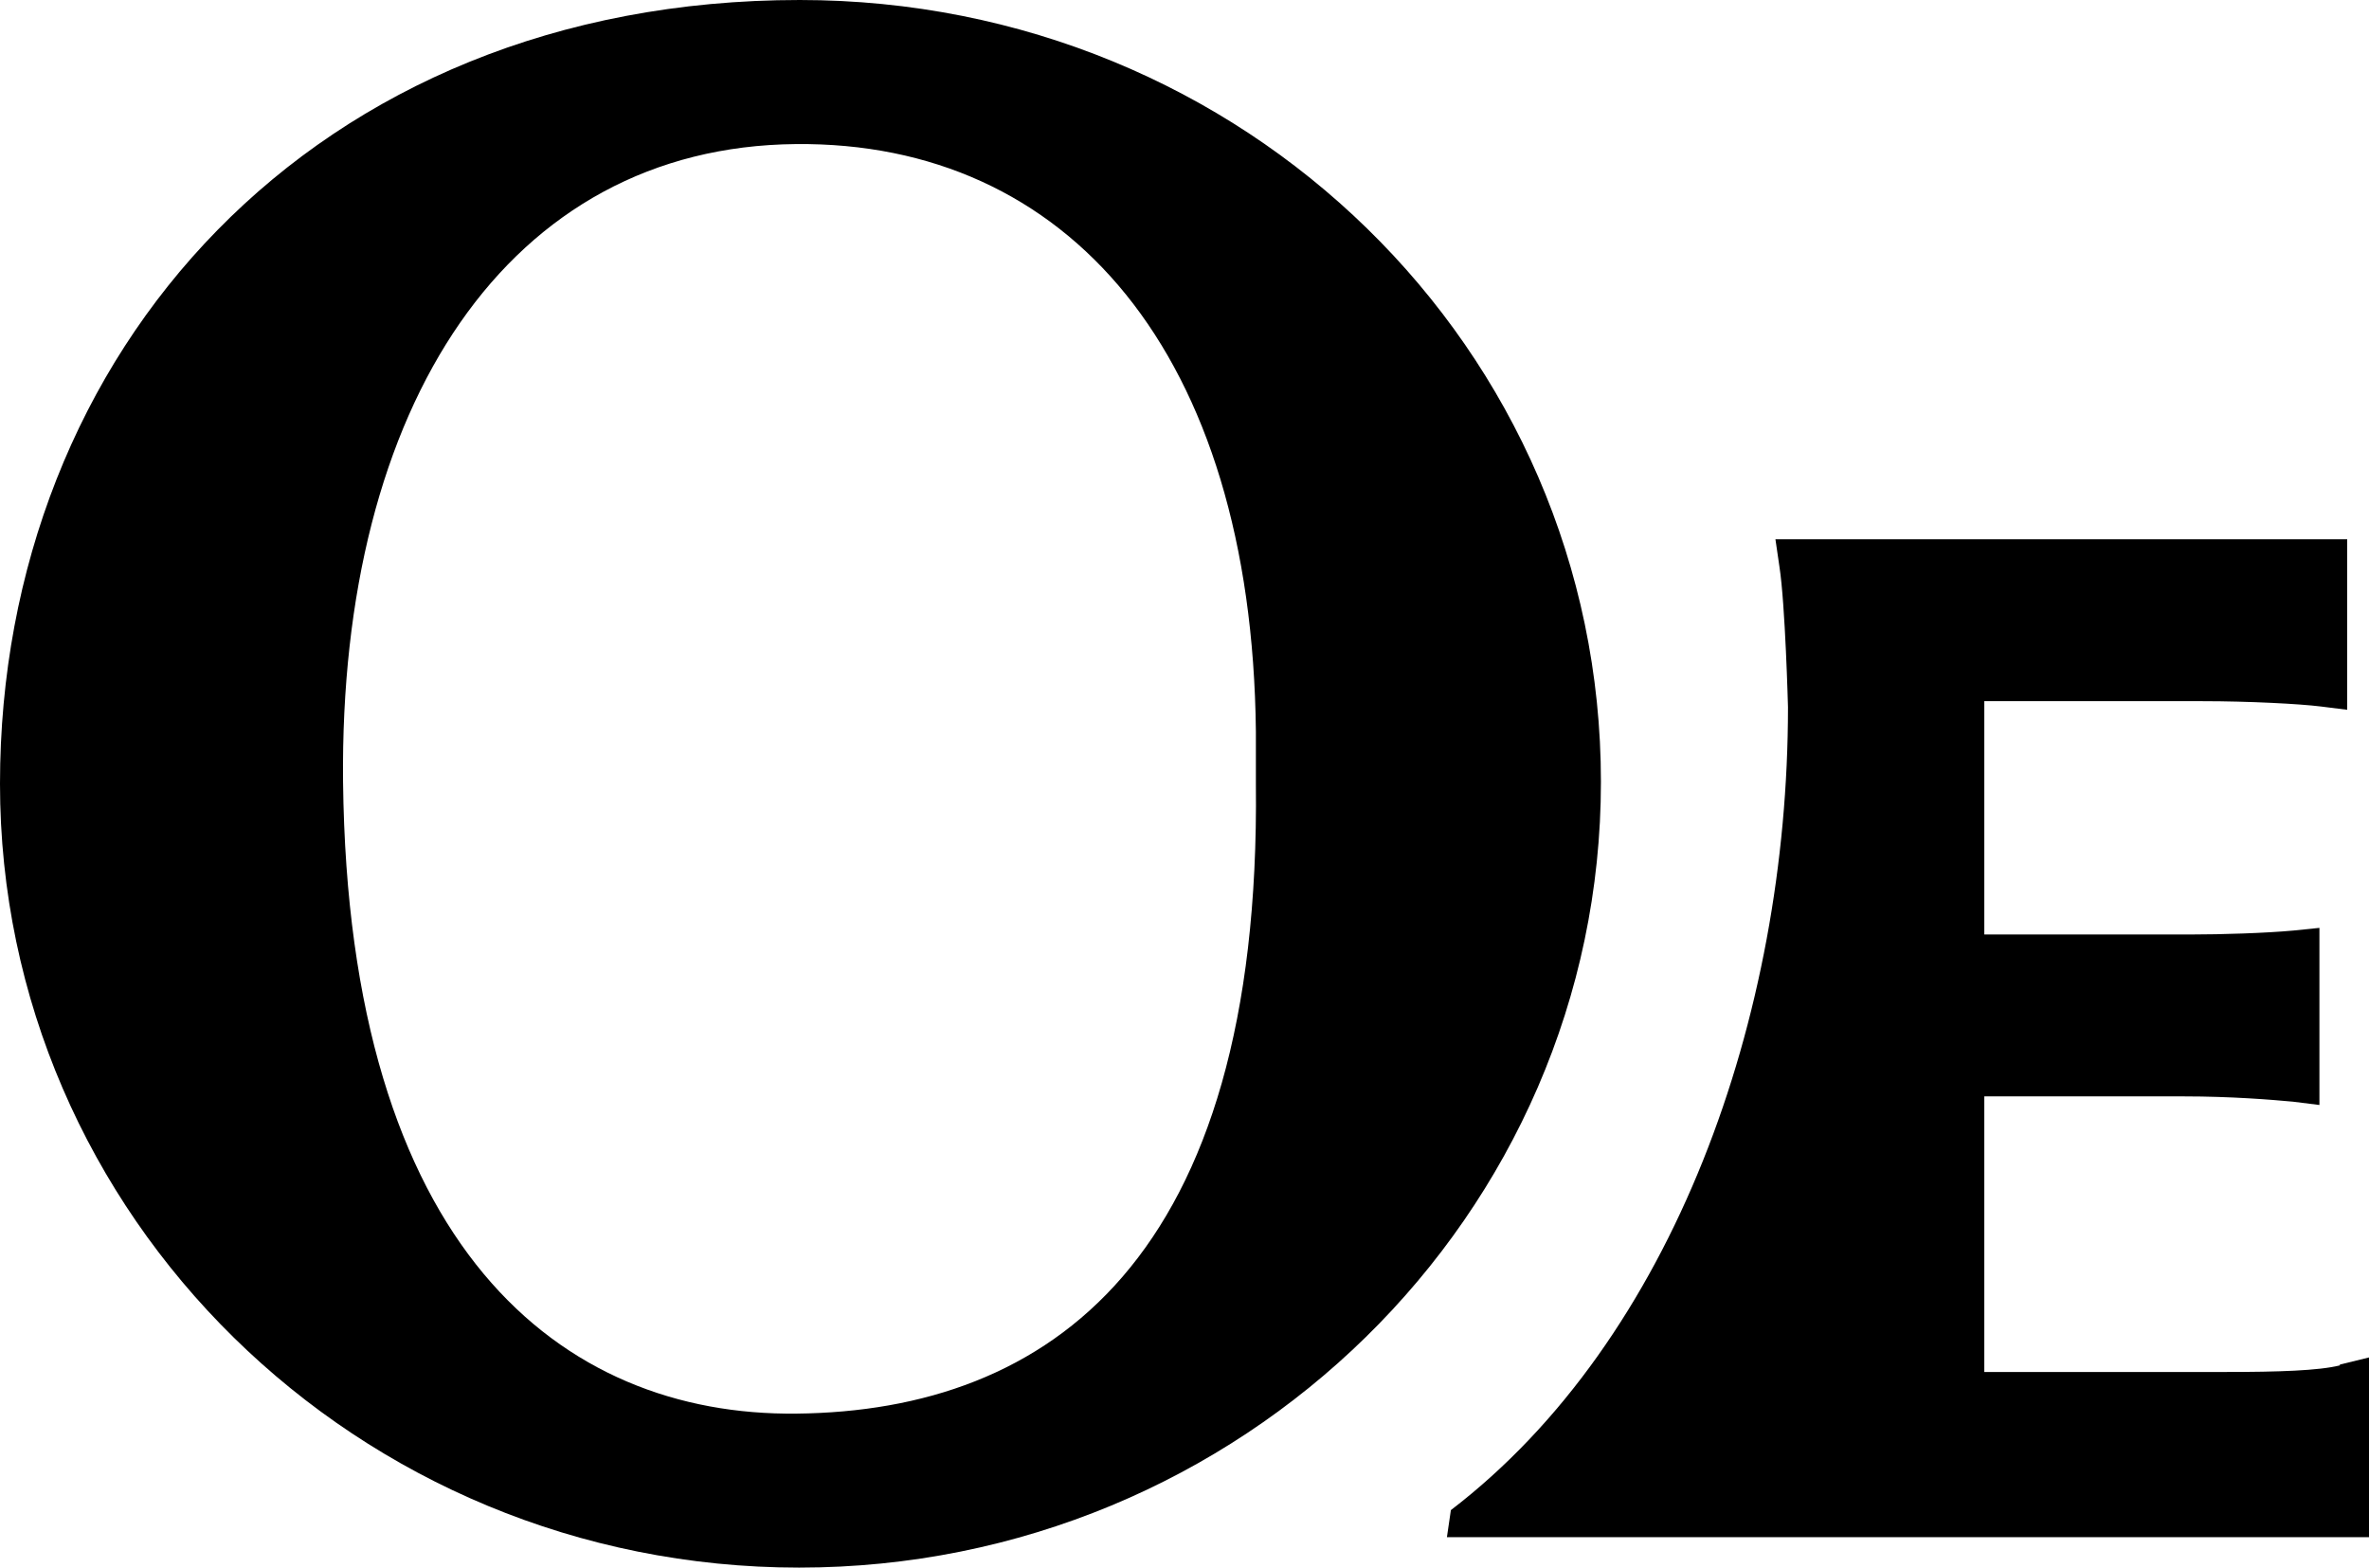
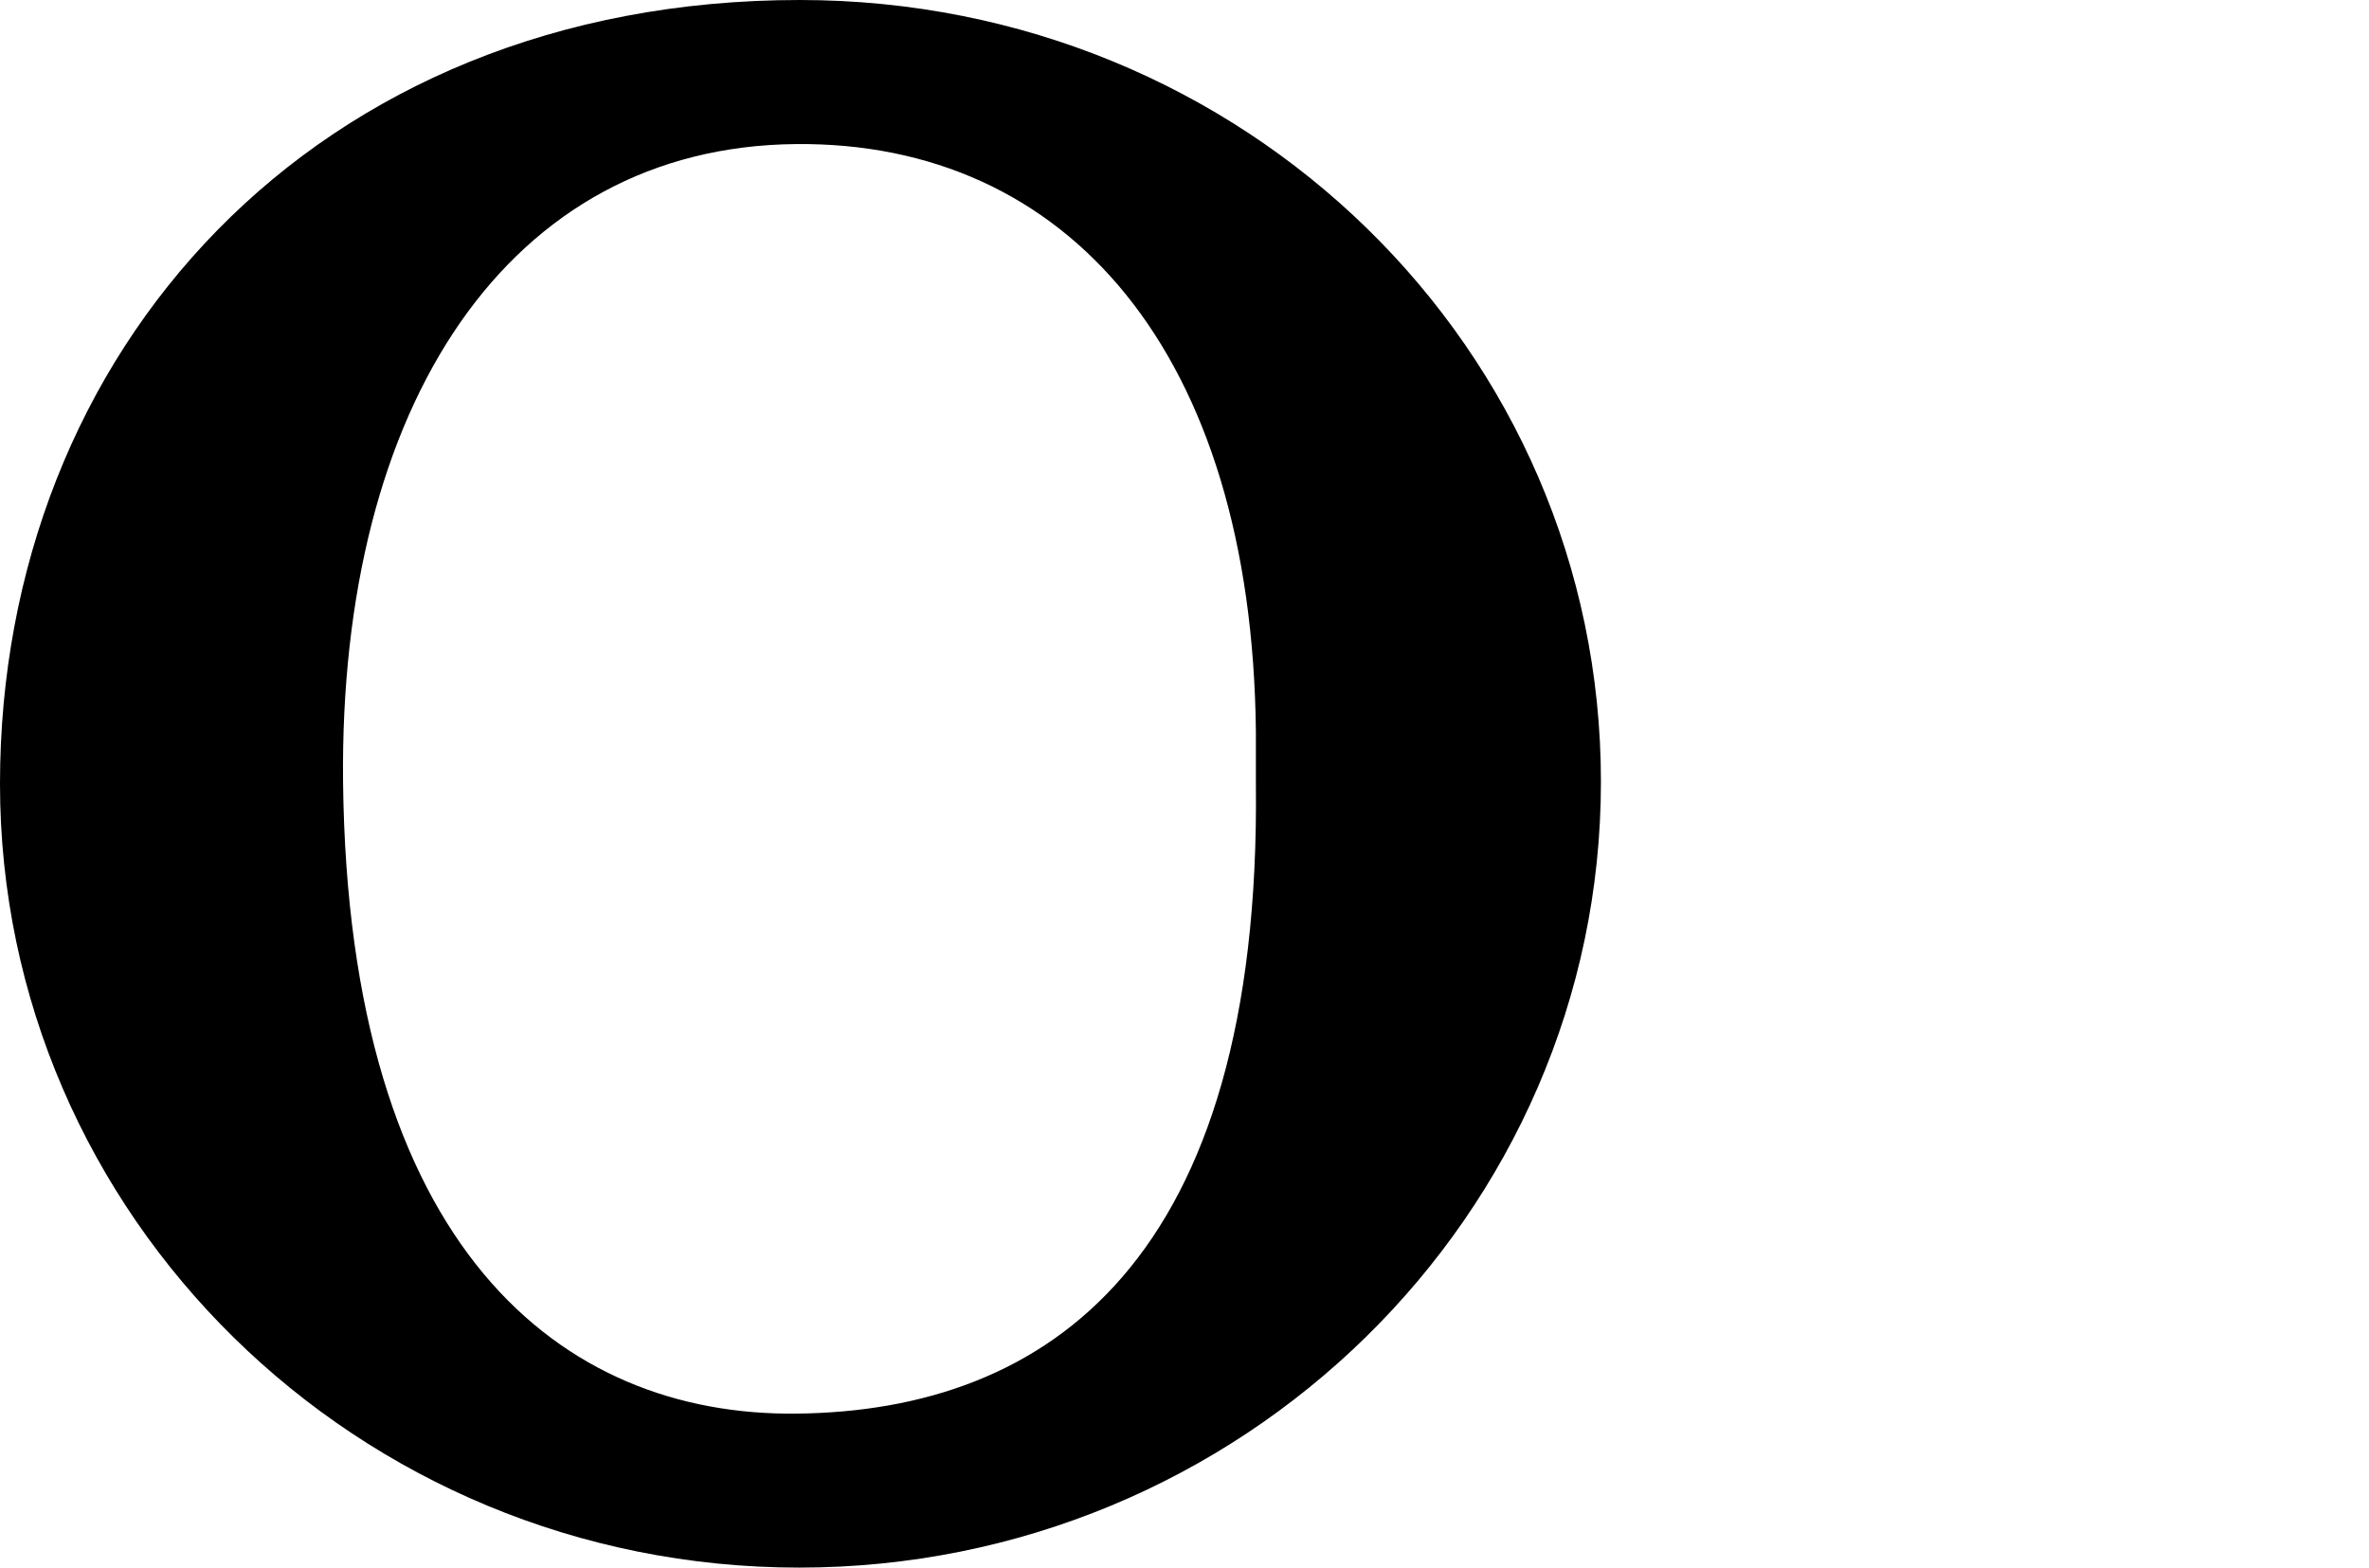
<svg xmlns="http://www.w3.org/2000/svg" viewBox="0 0 358.4 237.2" version="1.1" data-sanitized-data-name="Oe Tea" data-name="Oe Tea" id="Oe_Tea">
  <defs>
    <style>
      .cls-1 {
        fill: #000;
        stroke-width: 0px;
      }
    </style>
  </defs>
  <g data-sanitized-data-name="Oe Tea-2" data-name="Oe Tea-2" id="Oe_Tea-2">
    <path d="M121,0C47.4,0,0,53.3,0,118.6s54,118.6,120.9,118.6,121.3-53.4,121.3-118.9S188.3,0,121,0ZM120.5,213.9c-35.6.4-67.8-25-68.6-95.6-.6-57,25-96.1,68.5-96.5,41-.4,69,31.5,69.6,88.9v7.9c.8,72.2-31.4,94.9-69.5,95.3h0Z" class="cls-1" />
-     <path d="M354,206.6c-3.2.8-9.3,1-17.3,1h-36.5v-41.7h30.3c7,0,13.2.5,16.4.8l4,.5v-26.8l-3.9.4c-4.3.4-11,.6-15.4.6h-31.4v-35.3h33c7,0,14.7.4,17.9.8l4,.5v-25.8h-86.5l.6,4.1c.9,5.8,1.3,21.3,1.3,21.3,0,46.8-17.3,95.7-51,121.5l-.6,4.1h139.5v-27.2l-4.5,1.1h.1Z" class="cls-1" />
  </g>
</svg>